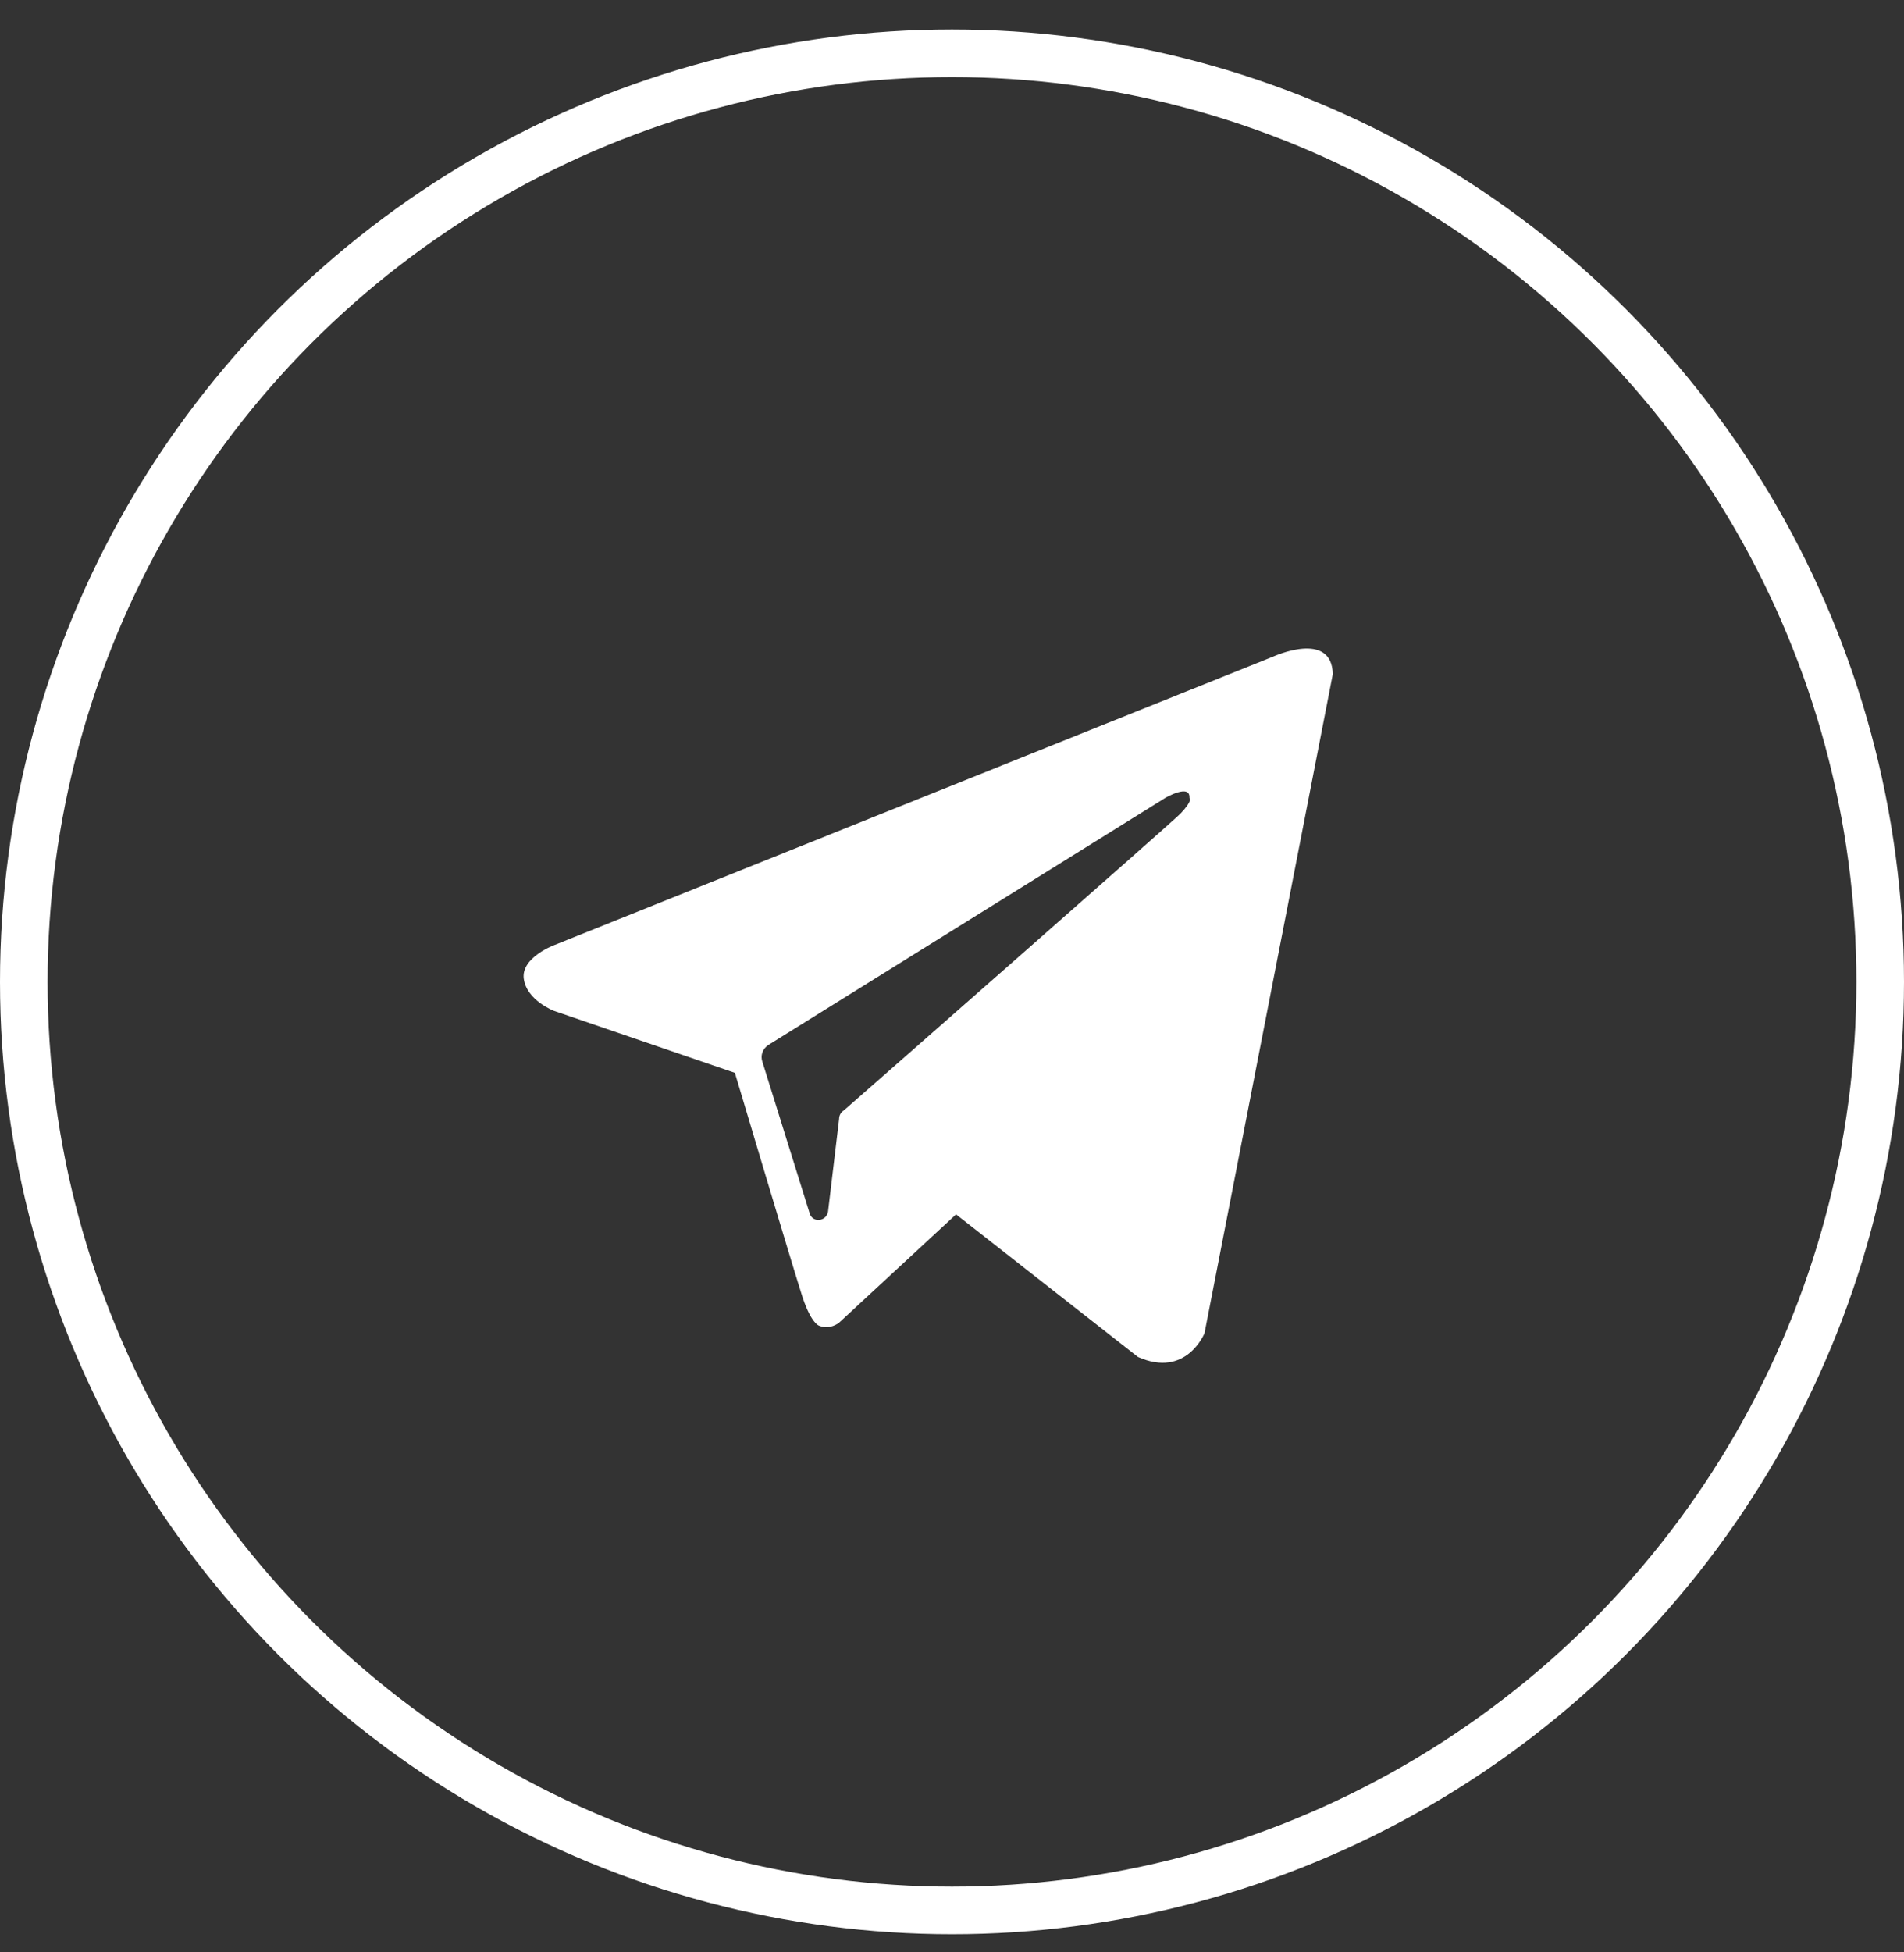
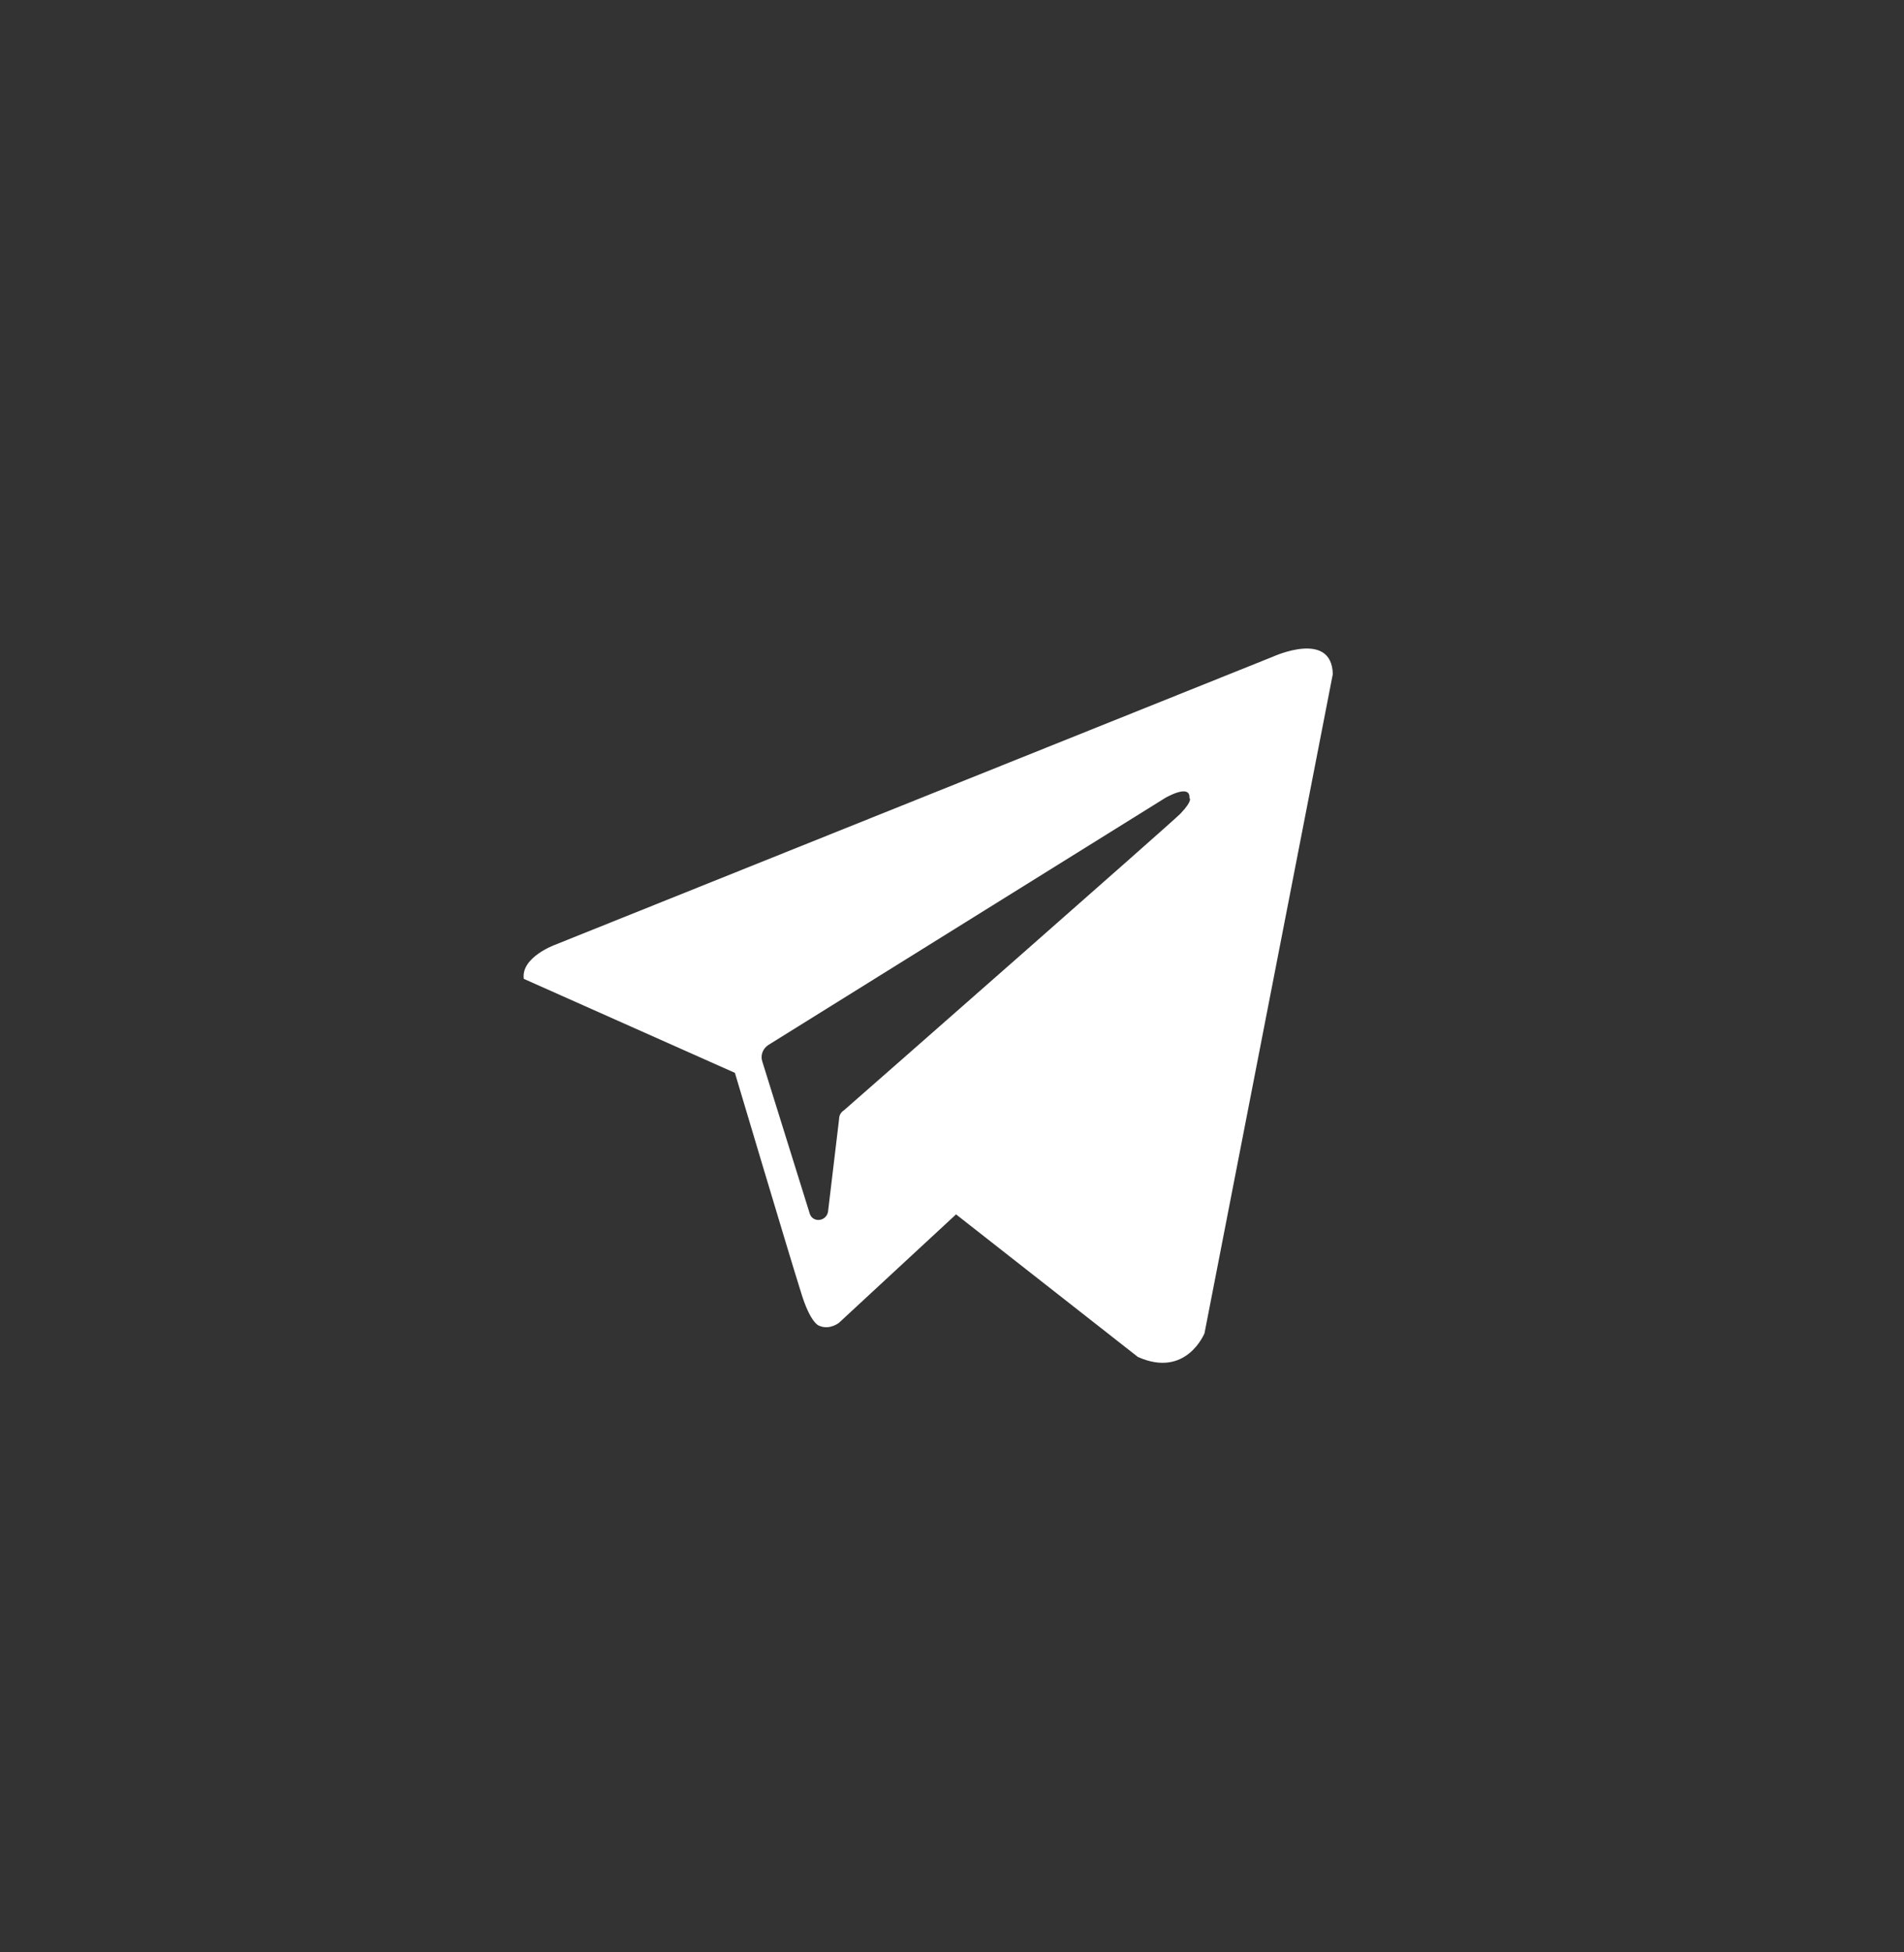
<svg xmlns="http://www.w3.org/2000/svg" width="40" height="41" viewBox="0 0 40 41" fill="none">
  <rect x="0" y="0" width="40" height="41" fill="#333333" stroke="none" />
-   <circle cx="20" cy="20.619" r="19.5" stroke="white" />
-   <path fill-rule="evenodd" clip-rule="evenodd" d="M23.905 28.496C24.923 28.951 25.305 27.997 25.305 27.997L28 14.157C27.979 13.224 26.748 13.788 26.748 13.788L11.662 19.84C11.662 19.84 10.94 20.101 11.004 20.556C11.068 21.012 11.64 21.229 11.64 21.229L15.439 22.53C15.439 22.53 16.584 26.37 16.818 27.108C17.03 27.823 17.221 27.845 17.221 27.845C17.433 27.932 17.624 27.78 17.624 27.78L20.085 25.502L23.905 28.496ZM24.479 16.757C24.479 16.757 25.009 16.446 24.988 16.757C24.988 16.757 25.073 16.799 24.797 17.089C24.542 17.338 18.54 22.608 17.734 23.313C17.67 23.354 17.628 23.417 17.628 23.5L17.395 25.45C17.352 25.657 17.076 25.678 17.013 25.491L16.016 22.296C15.973 22.172 16.016 22.027 16.143 21.944L24.479 16.757Z" fill="white" />
+   <path fill-rule="evenodd" clip-rule="evenodd" d="M23.905 28.496C24.923 28.951 25.305 27.997 25.305 27.997L28 14.157C27.979 13.224 26.748 13.788 26.748 13.788L11.662 19.84C11.662 19.84 10.94 20.101 11.004 20.556L15.439 22.53C15.439 22.53 16.584 26.37 16.818 27.108C17.03 27.823 17.221 27.845 17.221 27.845C17.433 27.932 17.624 27.78 17.624 27.78L20.085 25.502L23.905 28.496ZM24.479 16.757C24.479 16.757 25.009 16.446 24.988 16.757C24.988 16.757 25.073 16.799 24.797 17.089C24.542 17.338 18.54 22.608 17.734 23.313C17.67 23.354 17.628 23.417 17.628 23.5L17.395 25.45C17.352 25.657 17.076 25.678 17.013 25.491L16.016 22.296C15.973 22.172 16.016 22.027 16.143 21.944L24.479 16.757Z" fill="white" />
</svg>